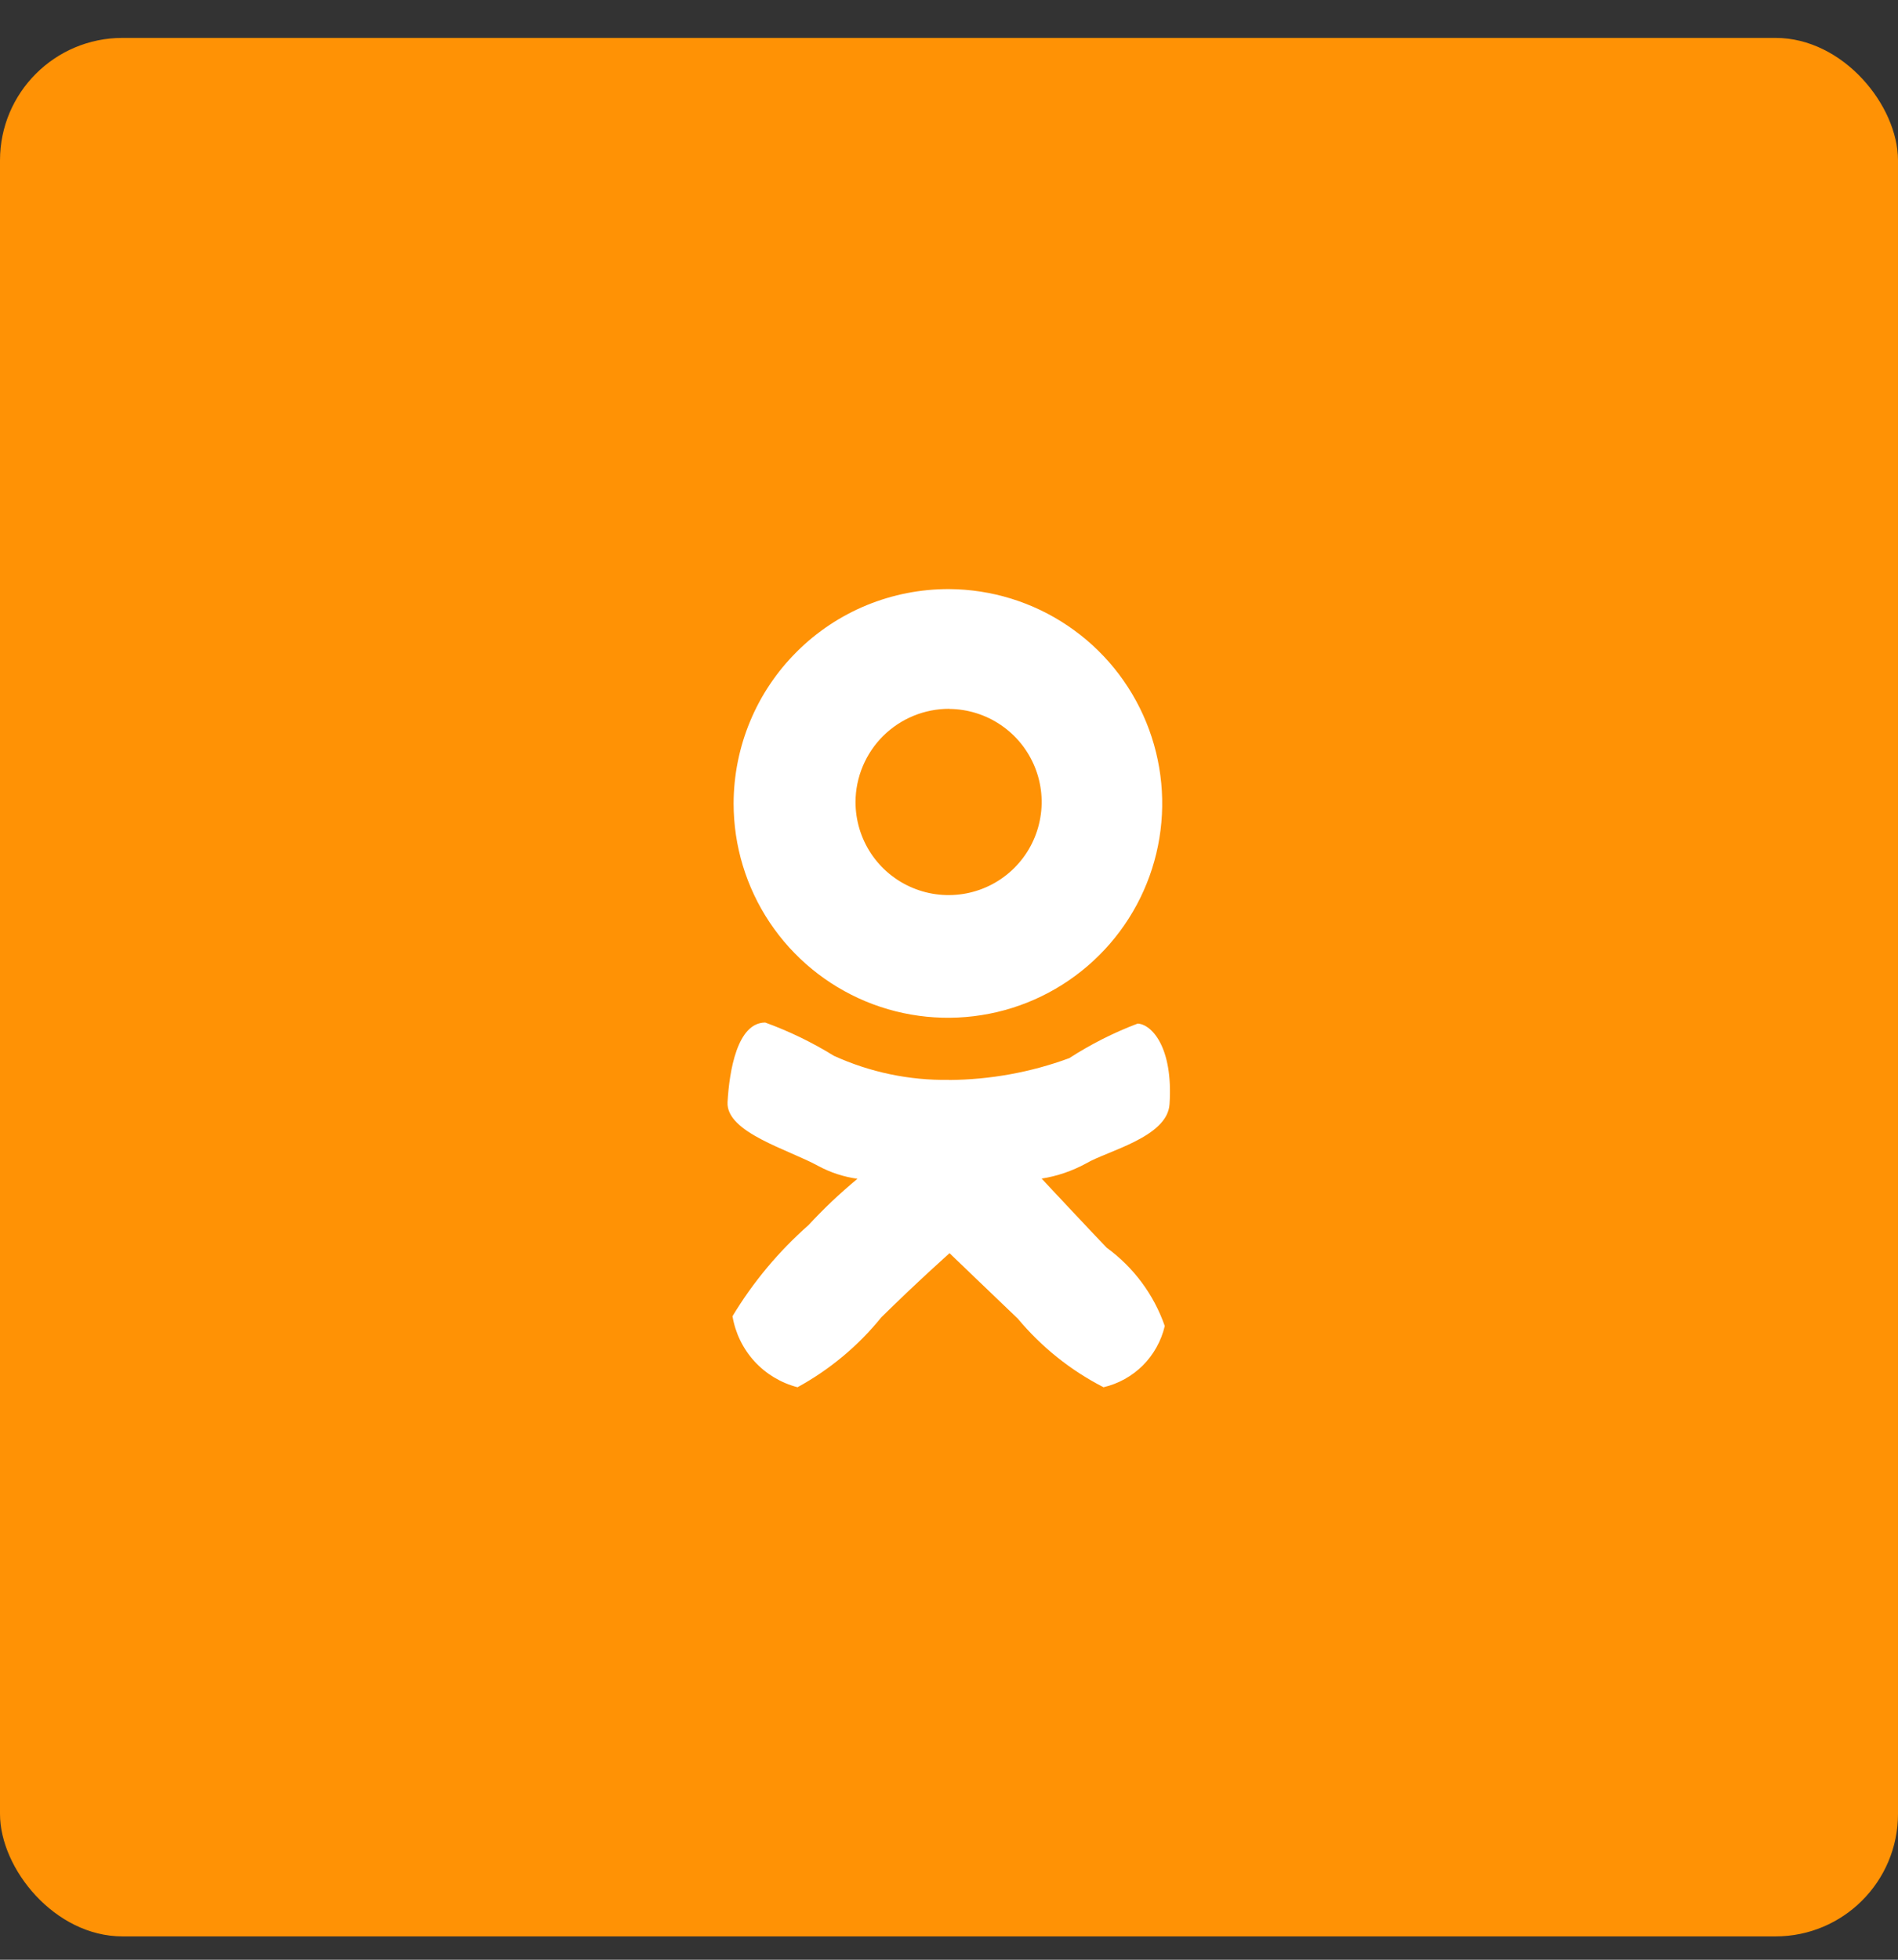
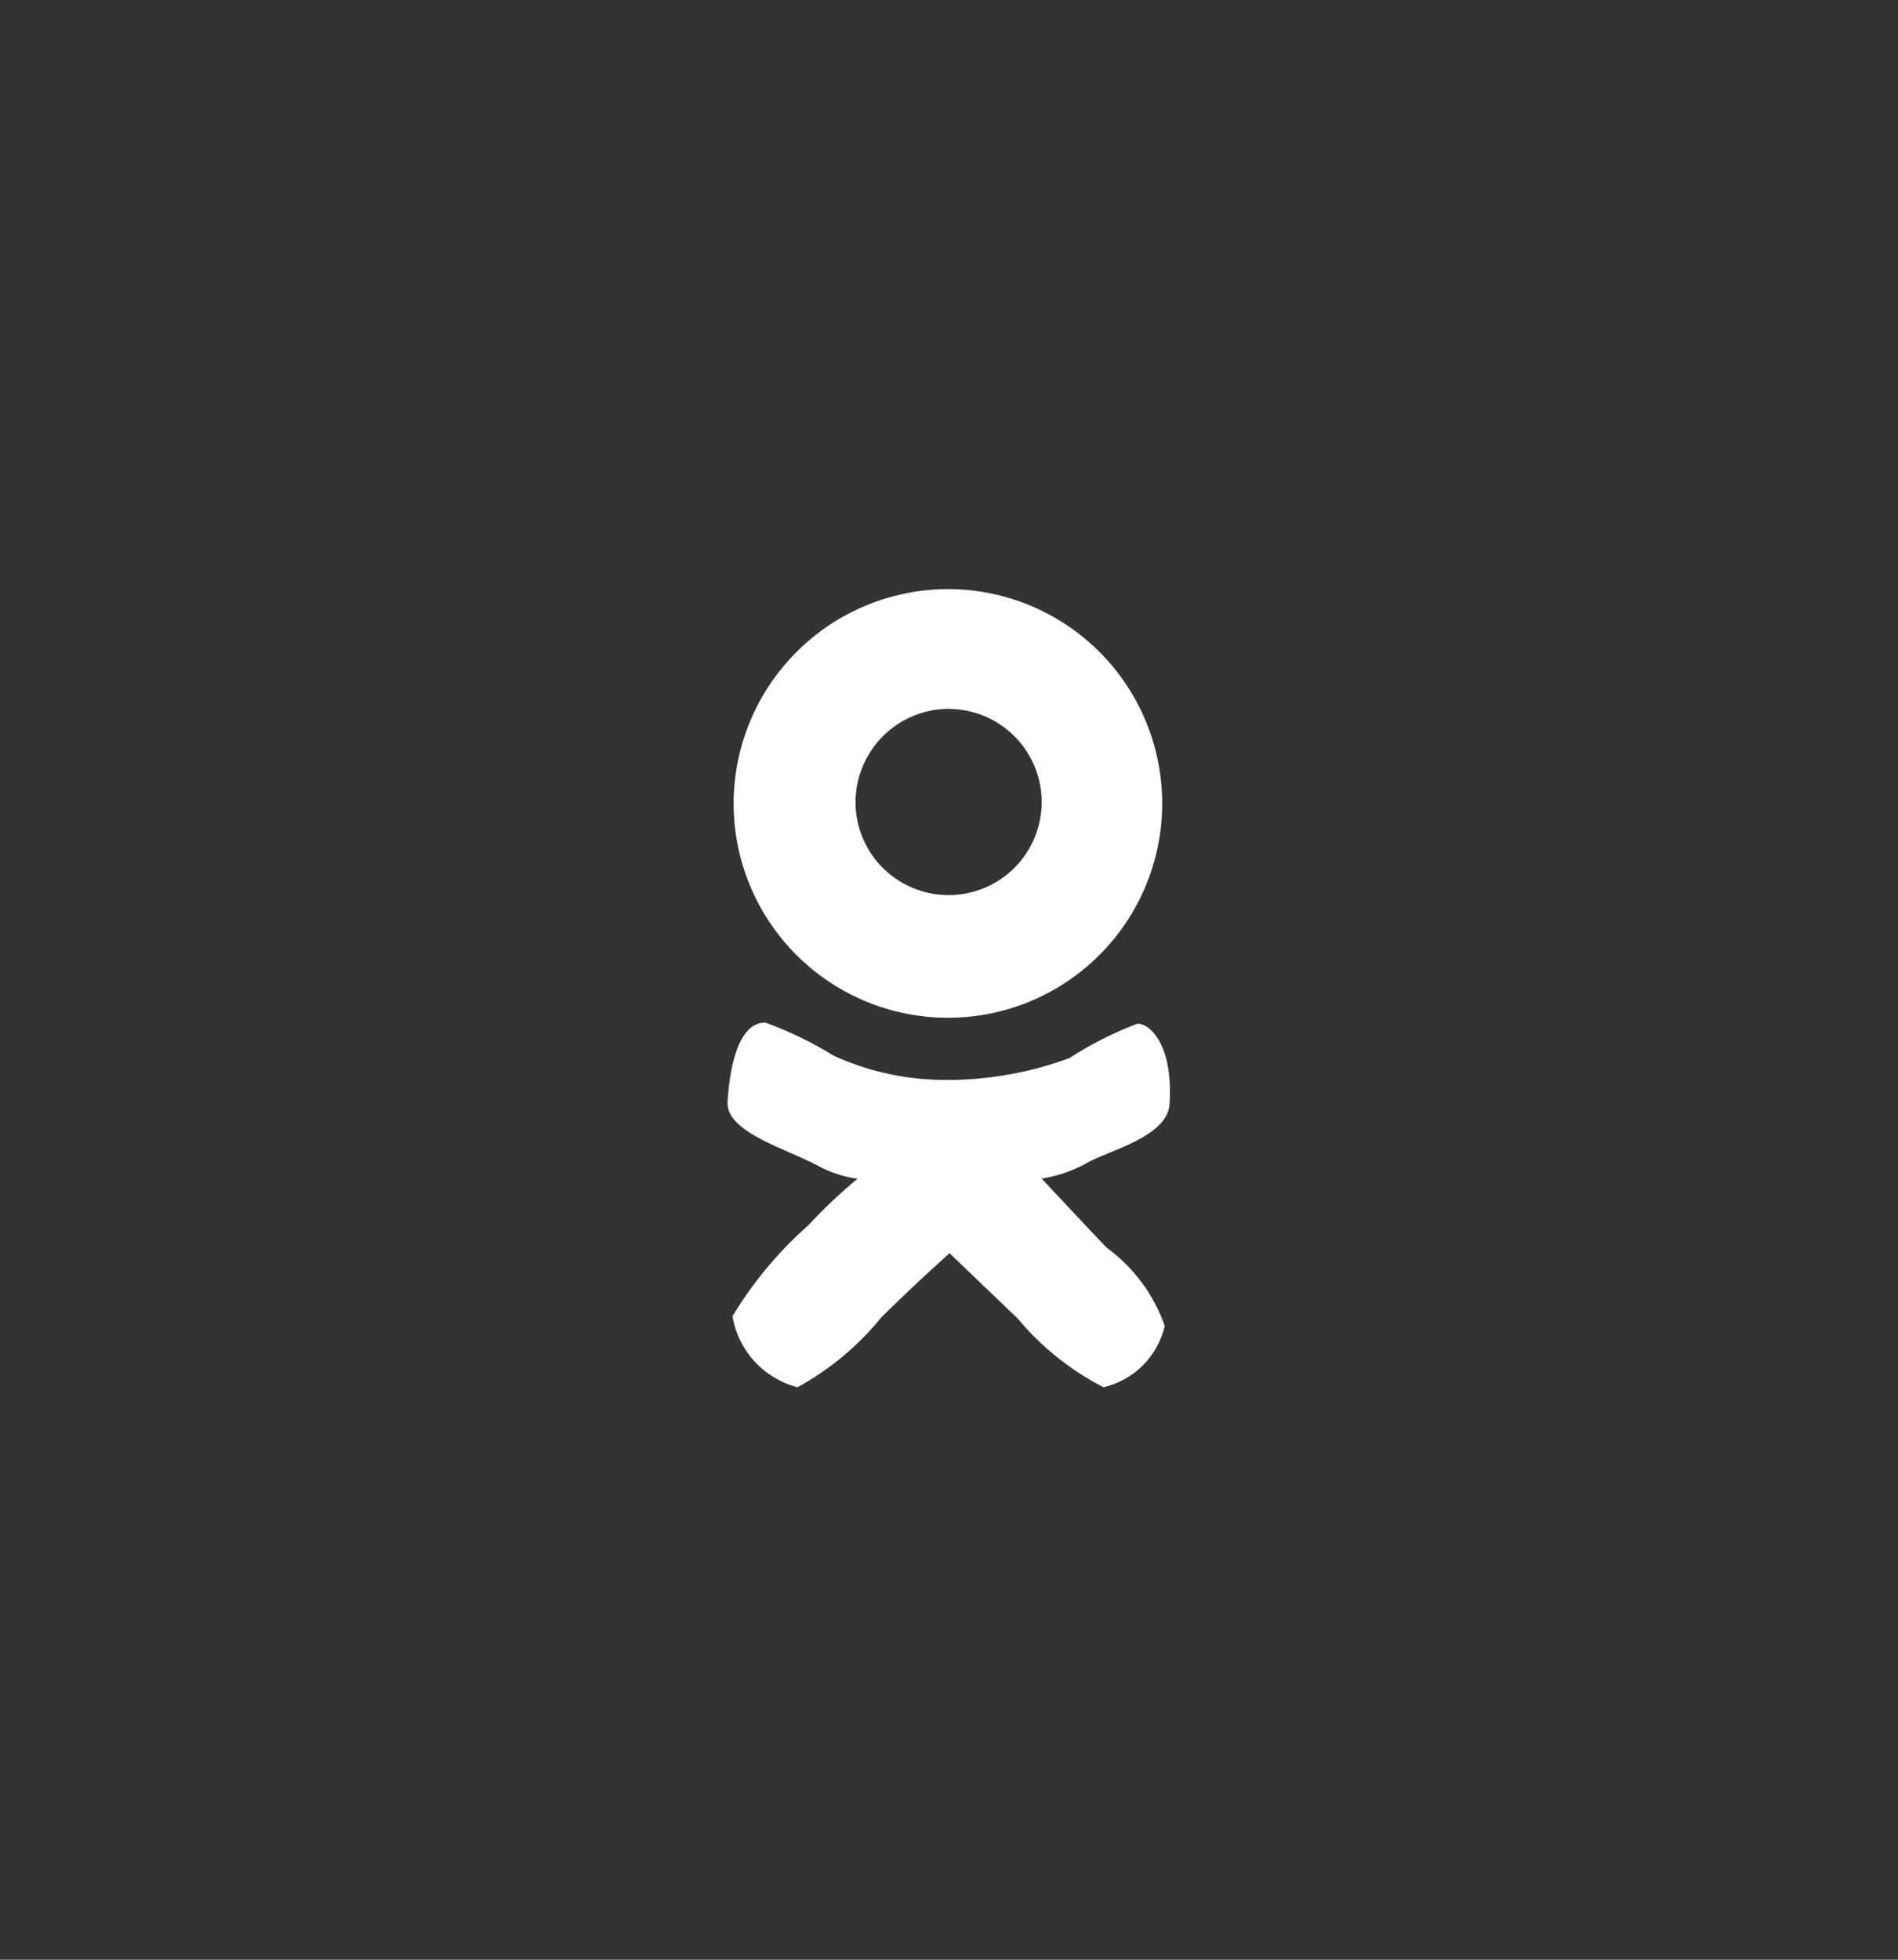
<svg xmlns="http://www.w3.org/2000/svg" width="31" height="32" viewBox="0 0 31 32" fill="none">
  <rect x="0" y="0" width="31" height="32" fill="#333333" stroke="none" />
-   <rect y="0.619" width="31" height="31" rx="2" fill="#FF9205" />
  <path fill-rule="evenodd" clip-rule="evenodd" d="M15.5 9.619C16.192 9.623 16.867 9.831 17.44 10.218C18.013 10.604 18.459 11.152 18.721 11.792C18.983 12.432 19.05 13.135 18.913 13.813C18.776 14.491 18.441 15.113 17.951 15.6C17.461 16.088 16.837 16.42 16.159 16.553C15.48 16.687 14.777 16.616 14.139 16.351C13.5 16.085 12.955 15.637 12.571 15.062C12.187 14.487 11.982 13.811 11.982 13.119C11.983 12.658 12.075 12.202 12.252 11.777C12.429 11.351 12.689 10.965 13.016 10.64C13.342 10.315 13.73 10.057 14.156 9.882C14.583 9.707 15.039 9.618 15.5 9.619ZM15.508 11.576C15.808 11.579 16.101 11.671 16.349 11.84C16.597 12.009 16.789 12.247 16.902 12.525C17.015 12.803 17.043 13.109 16.982 13.402C16.922 13.696 16.776 13.966 16.562 14.177C16.349 14.388 16.078 14.531 15.783 14.588C15.489 14.645 15.184 14.614 14.907 14.498C14.63 14.383 14.394 14.188 14.227 13.938C14.061 13.688 13.973 13.394 13.973 13.094C13.975 12.69 14.138 12.302 14.425 12.017C14.712 11.732 15.101 11.573 15.505 11.574L15.508 11.576ZM15.5 17.635C16.171 17.63 16.836 17.51 17.465 17.278C17.816 17.051 18.19 16.862 18.581 16.714C18.801 16.722 19.164 17.087 19.102 18.031C19.067 18.57 18.084 18.792 17.738 18.998C17.512 19.121 17.267 19.205 17.013 19.245C17.013 19.245 17.86 20.151 18.076 20.374C18.515 20.694 18.846 21.14 19.024 21.652C18.967 21.895 18.843 22.118 18.667 22.295C18.49 22.471 18.268 22.595 18.024 22.652C17.487 22.377 17.011 21.996 16.624 21.532C16.042 20.976 15.509 20.463 15.509 20.463C15.509 20.463 14.963 20.949 14.394 21.511C14.017 21.977 13.552 22.364 13.026 22.652C12.756 22.582 12.512 22.436 12.323 22.23C12.135 22.024 12.01 21.768 11.964 21.492C12.299 20.936 12.718 20.434 13.205 20.005C13.454 19.735 13.722 19.482 14.005 19.248C13.782 19.217 13.566 19.147 13.367 19.04C12.886 18.773 11.856 18.493 11.883 17.997C11.912 17.485 12.042 16.697 12.499 16.697C12.89 16.839 13.265 17.021 13.618 17.239C14.209 17.509 14.851 17.643 15.5 17.633V17.635Z" fill="white" />
</svg>